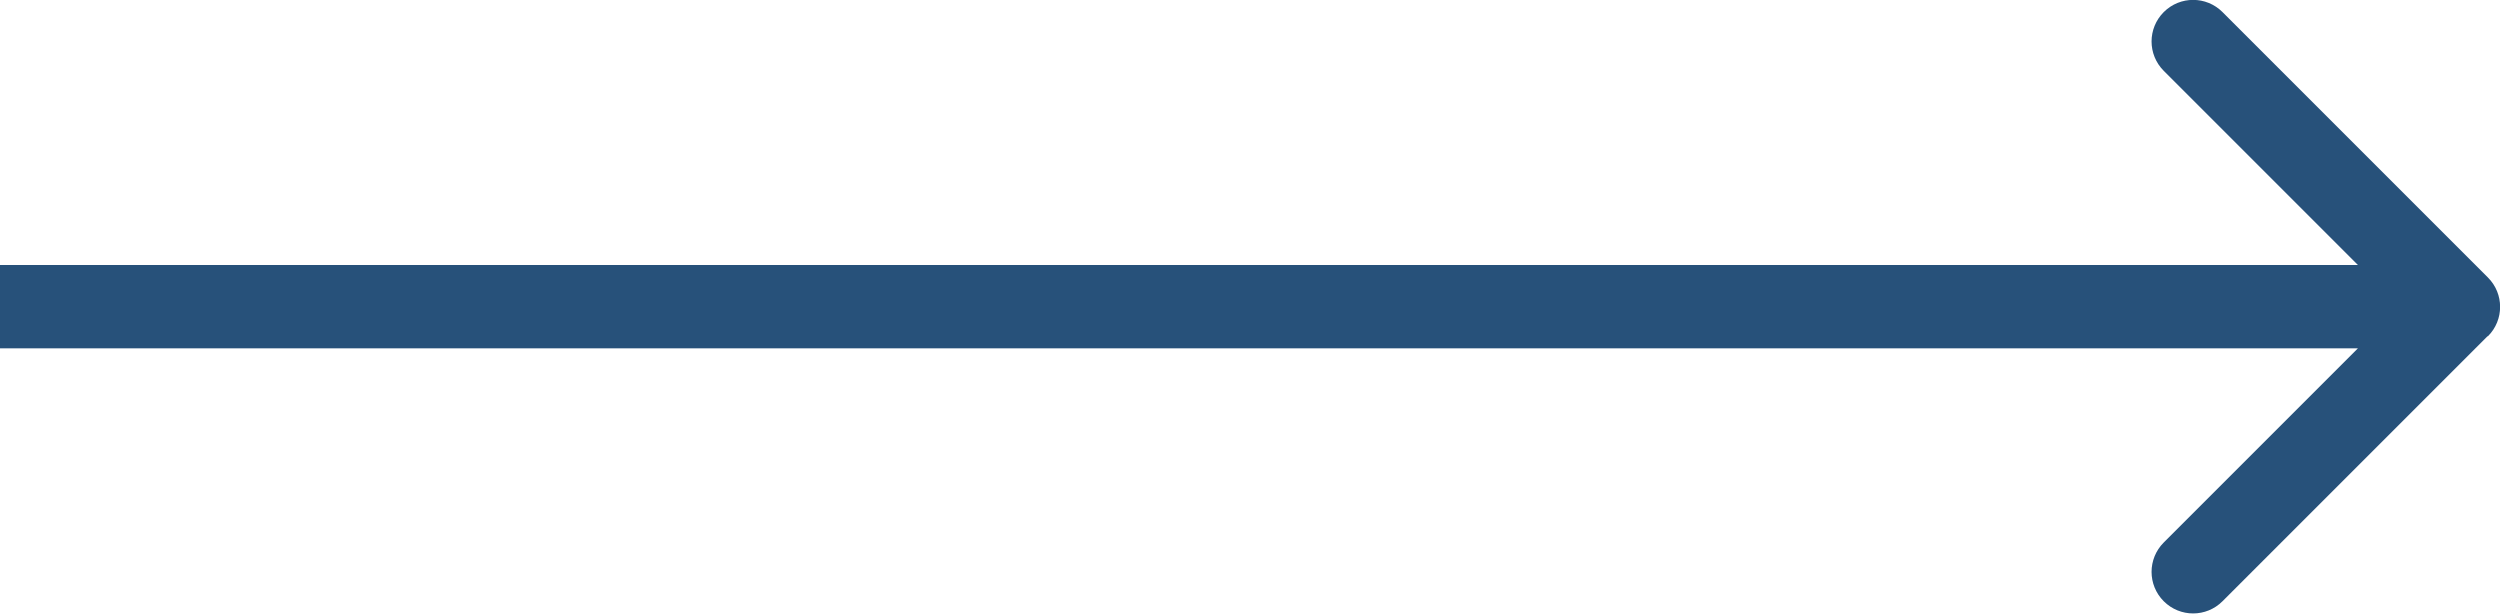
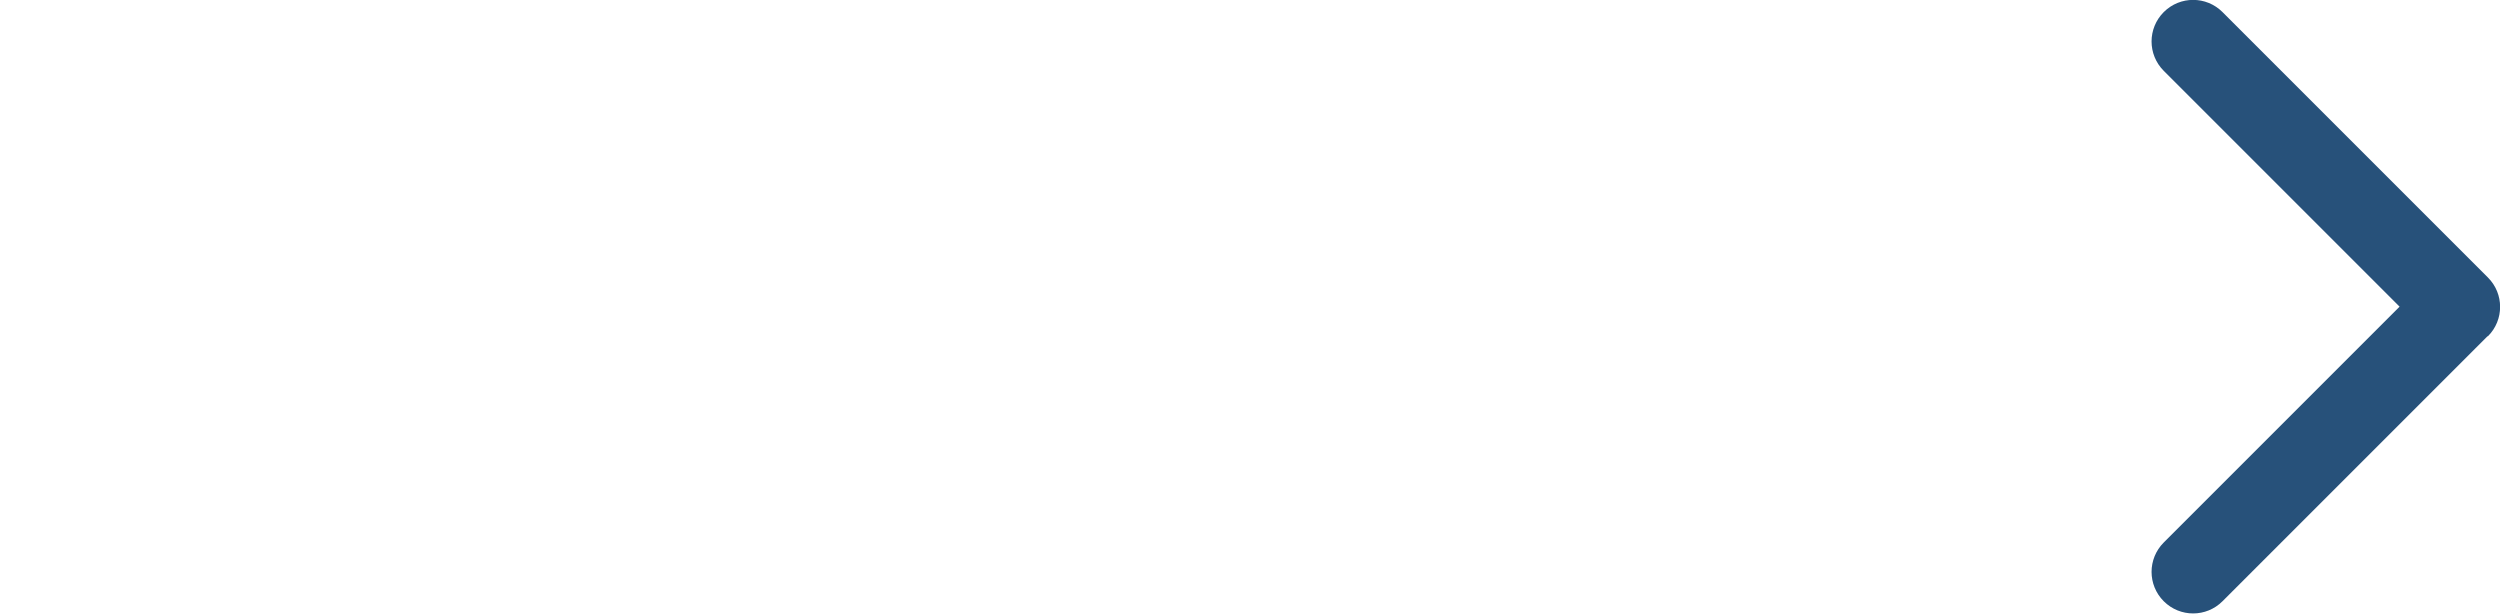
<svg xmlns="http://www.w3.org/2000/svg" id="Livello_1" data-name="Livello 1" viewBox="0 0 60 14.73">
  <defs>
    <style>
      .cls-1 {
        fill: #27517a;
        stroke-width: 0px;
      }
    </style>
  </defs>
-   <path class="cls-1" d="M59.71,8.07c.39-.39.39-1.02,0-1.41L53.34.29c-.39-.39-1.02-.39-1.41,0-.39.39-.39,1.02,0,1.41l5.66,5.66-5.66,5.66c-.39.39-.39,1.02,0,1.41.39.39,1.02.39,1.41,0l6.36-6.36ZM0,8.36h59v-2H0v2Z" />
+   <path class="cls-1" d="M59.71,8.07c.39-.39.39-1.02,0-1.41L53.34.29c-.39-.39-1.02-.39-1.41,0-.39.39-.39,1.02,0,1.41l5.66,5.66-5.66,5.66c-.39.39-.39,1.02,0,1.41.39.39,1.02.39,1.41,0l6.36-6.36ZM0,8.36v-2H0v2Z" />
</svg>